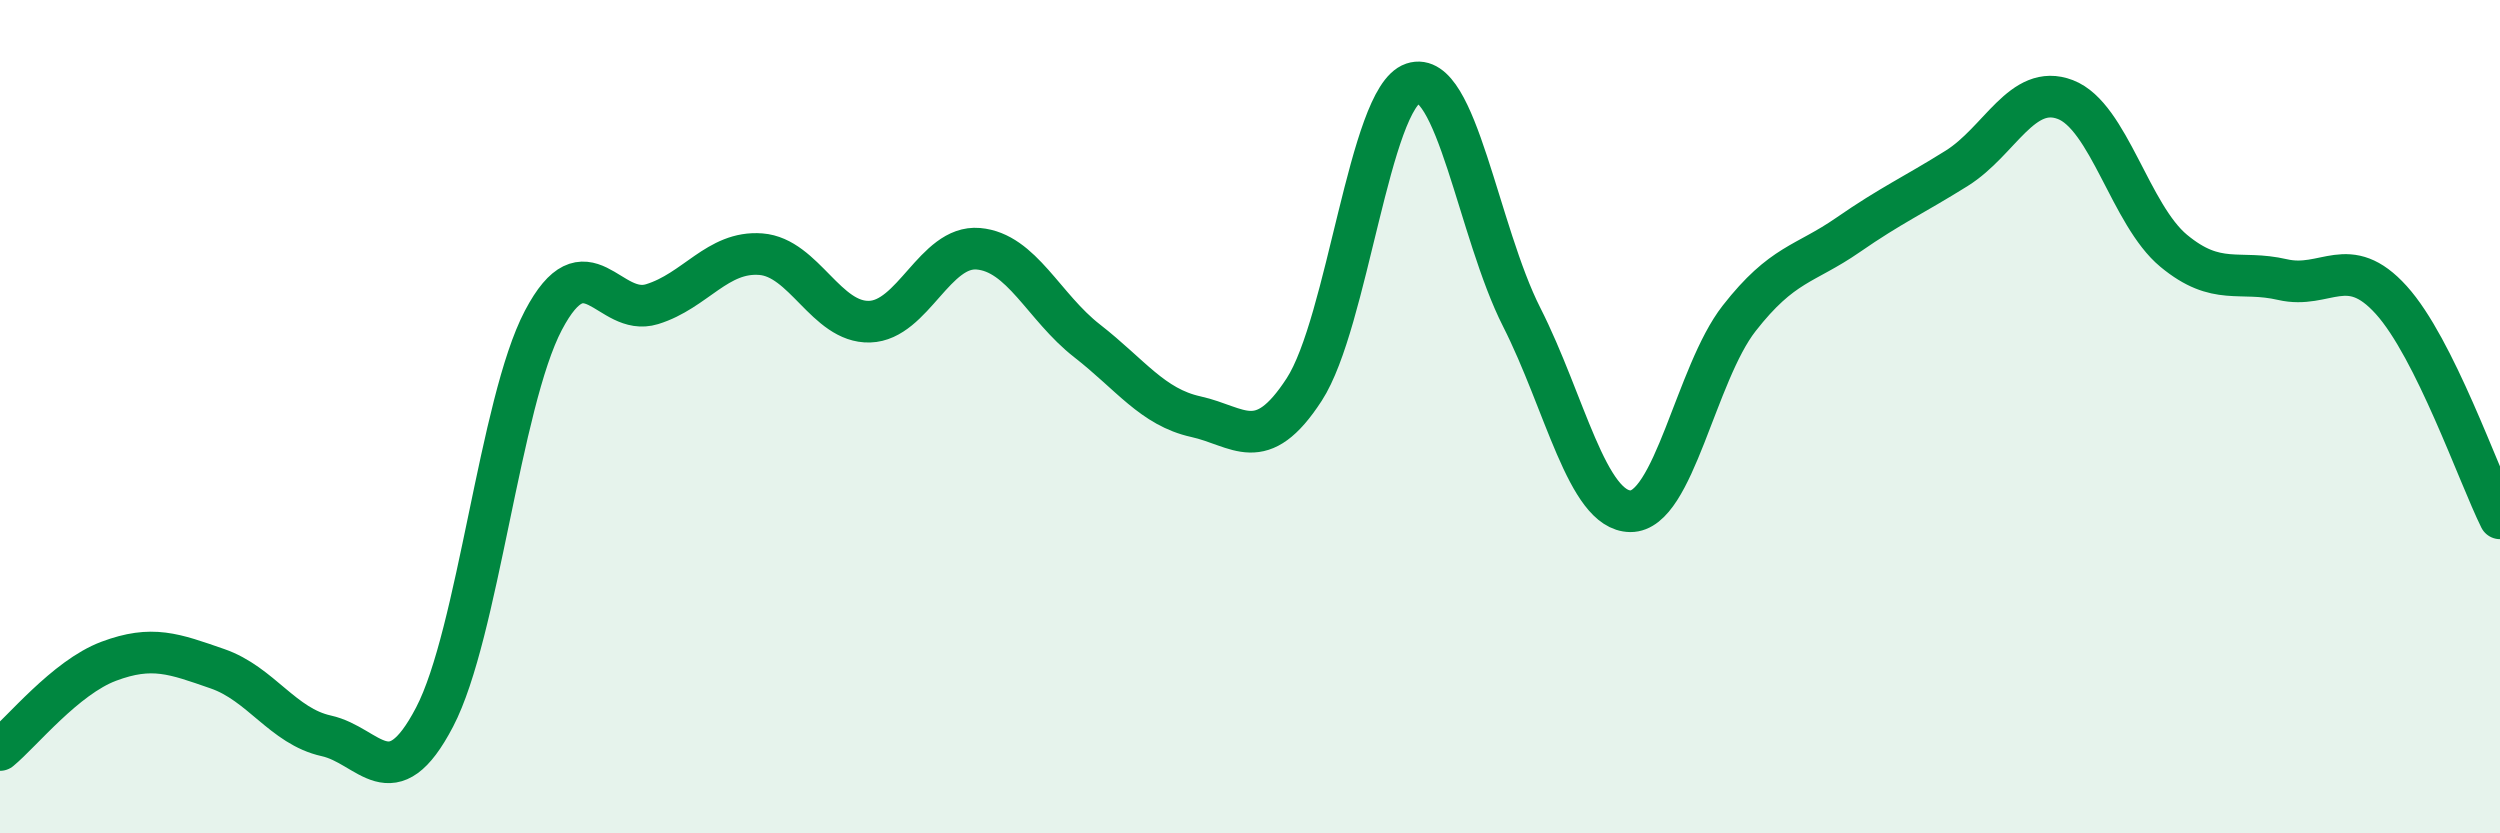
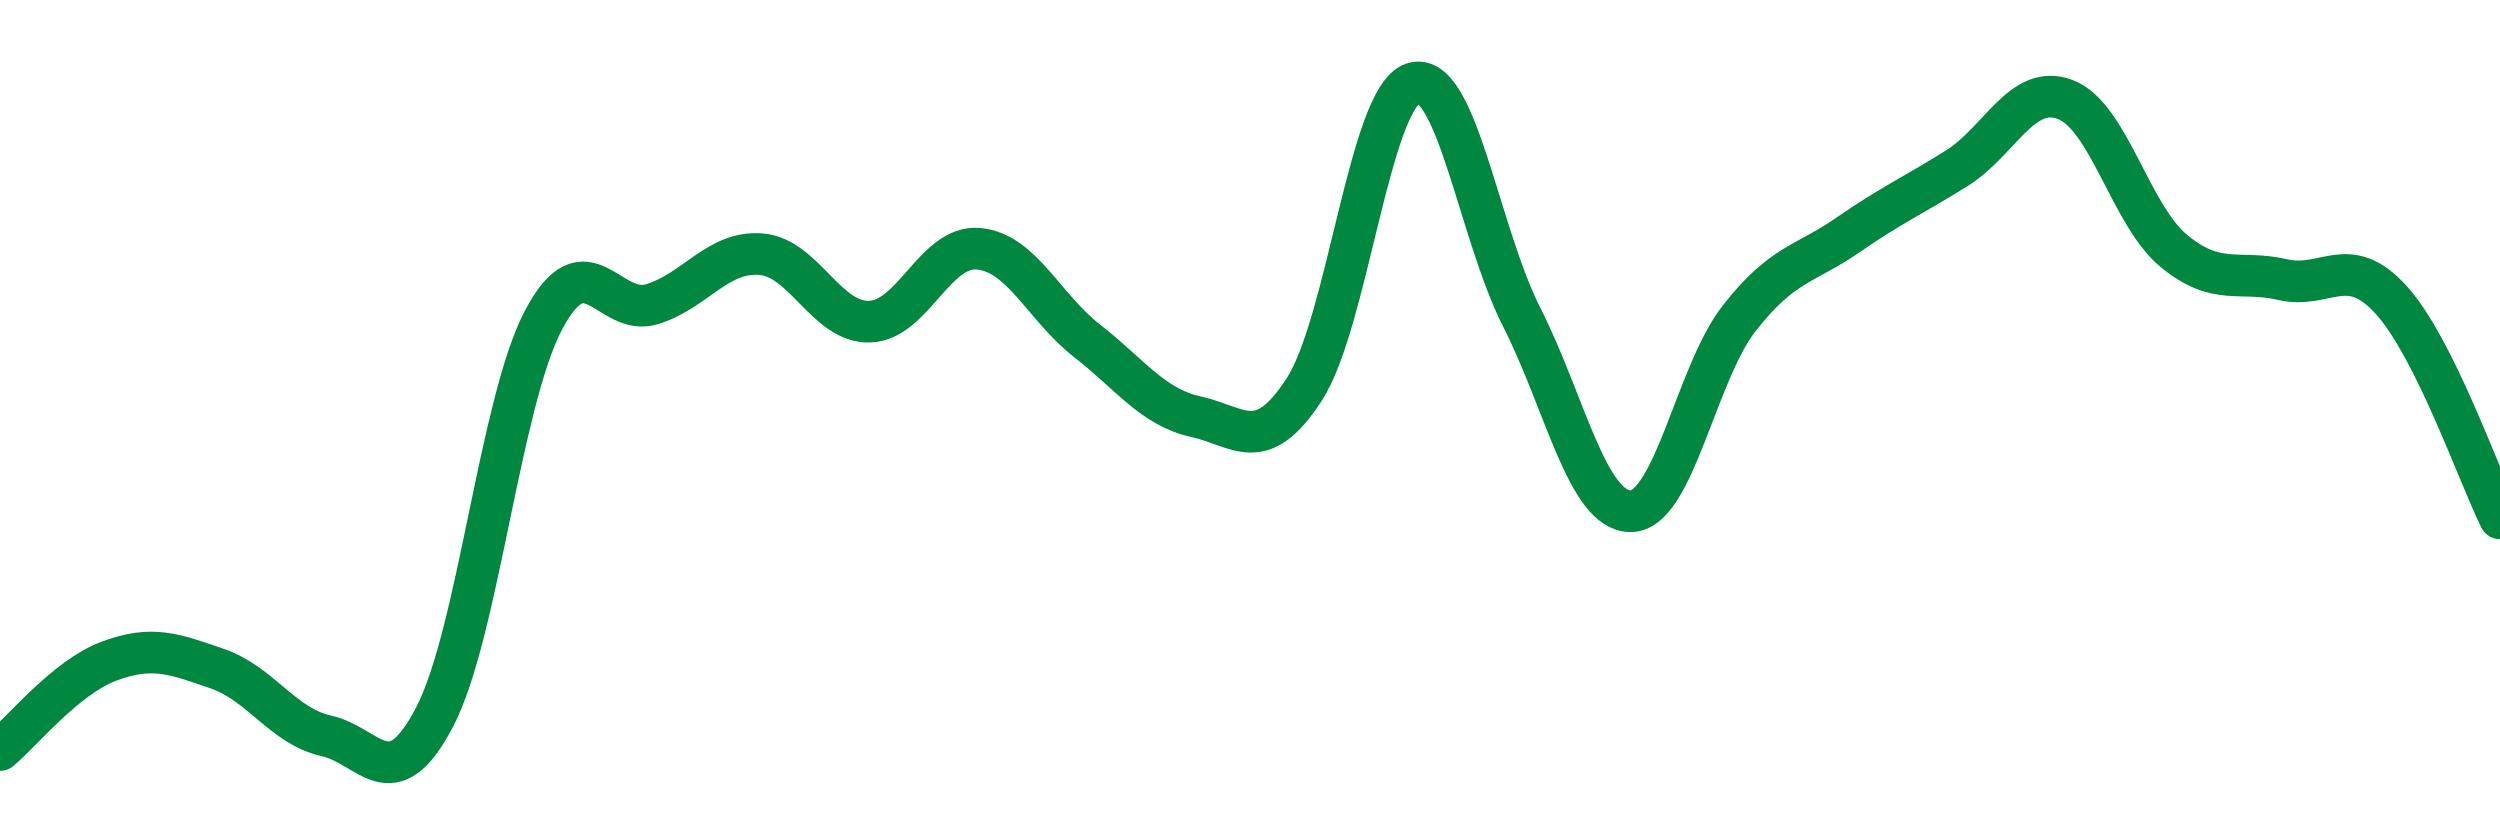
<svg xmlns="http://www.w3.org/2000/svg" width="60" height="20" viewBox="0 0 60 20">
-   <path d="M 0,18 C 0.52,17.57 1.57,16.26 2.61,15.87 C 3.65,15.48 4.18,15.69 5.22,16.05 C 6.26,16.41 6.79,17.43 7.83,17.66 C 8.87,17.89 9.39,19.2 10.43,17.21 C 11.47,15.22 12,9.67 13.04,7.69 C 14.08,5.71 14.61,7.62 15.65,7.3 C 16.69,6.98 17.22,6.02 18.26,6.1 C 19.3,6.18 19.83,7.75 20.87,7.72 C 21.91,7.69 22.44,5.88 23.48,5.97 C 24.52,6.06 25.05,7.37 26.09,8.18 C 27.13,8.99 27.66,9.77 28.7,10 C 29.74,10.23 30.26,10.95 31.3,9.35 C 32.34,7.75 32.87,2.35 33.91,2 C 34.95,1.65 35.48,5.56 36.52,7.61 C 37.56,9.66 38.09,12.26 39.13,12.27 C 40.17,12.28 40.7,8.97 41.74,7.64 C 42.78,6.31 43.31,6.36 44.35,5.64 C 45.39,4.92 45.92,4.69 46.96,4.04 C 48,3.39 48.53,1.99 49.57,2.39 C 50.61,2.79 51.13,5.16 52.17,6.02 C 53.21,6.88 53.74,6.47 54.78,6.71 C 55.82,6.95 56.35,6.05 57.39,7.2 C 58.43,8.35 59.48,11.39 60,12.44L60 20L0 20Z" fill="#008740" opacity="0.1" stroke-linecap="round" stroke-linejoin="round" />
  <path d="M 0,18 C 0.52,17.57 1.57,16.26 2.61,15.87 C 3.65,15.48 4.18,15.69 5.22,16.05 C 6.26,16.41 6.79,17.43 7.83,17.66 C 8.87,17.89 9.39,19.2 10.43,17.21 C 11.47,15.22 12,9.67 13.04,7.69 C 14.08,5.71 14.61,7.62 15.65,7.3 C 16.69,6.98 17.22,6.02 18.26,6.1 C 19.3,6.18 19.83,7.75 20.87,7.72 C 21.91,7.69 22.44,5.88 23.48,5.97 C 24.52,6.06 25.05,7.37 26.09,8.18 C 27.13,8.99 27.66,9.77 28.7,10 C 29.74,10.23 30.26,10.95 31.3,9.35 C 32.34,7.75 32.87,2.35 33.91,2 C 34.95,1.65 35.48,5.56 36.52,7.61 C 37.56,9.66 38.09,12.26 39.13,12.27 C 40.17,12.28 40.7,8.97 41.74,7.64 C 42.78,6.31 43.31,6.36 44.35,5.64 C 45.39,4.92 45.92,4.69 46.96,4.04 C 48,3.39 48.53,1.99 49.57,2.39 C 50.61,2.79 51.13,5.16 52.17,6.02 C 53.21,6.88 53.74,6.47 54.78,6.71 C 55.82,6.95 56.35,6.05 57.39,7.2 C 58.43,8.35 59.48,11.39 60,12.44" stroke="#008740" stroke-width="1" fill="none" stroke-linecap="round" stroke-linejoin="round" />
</svg>